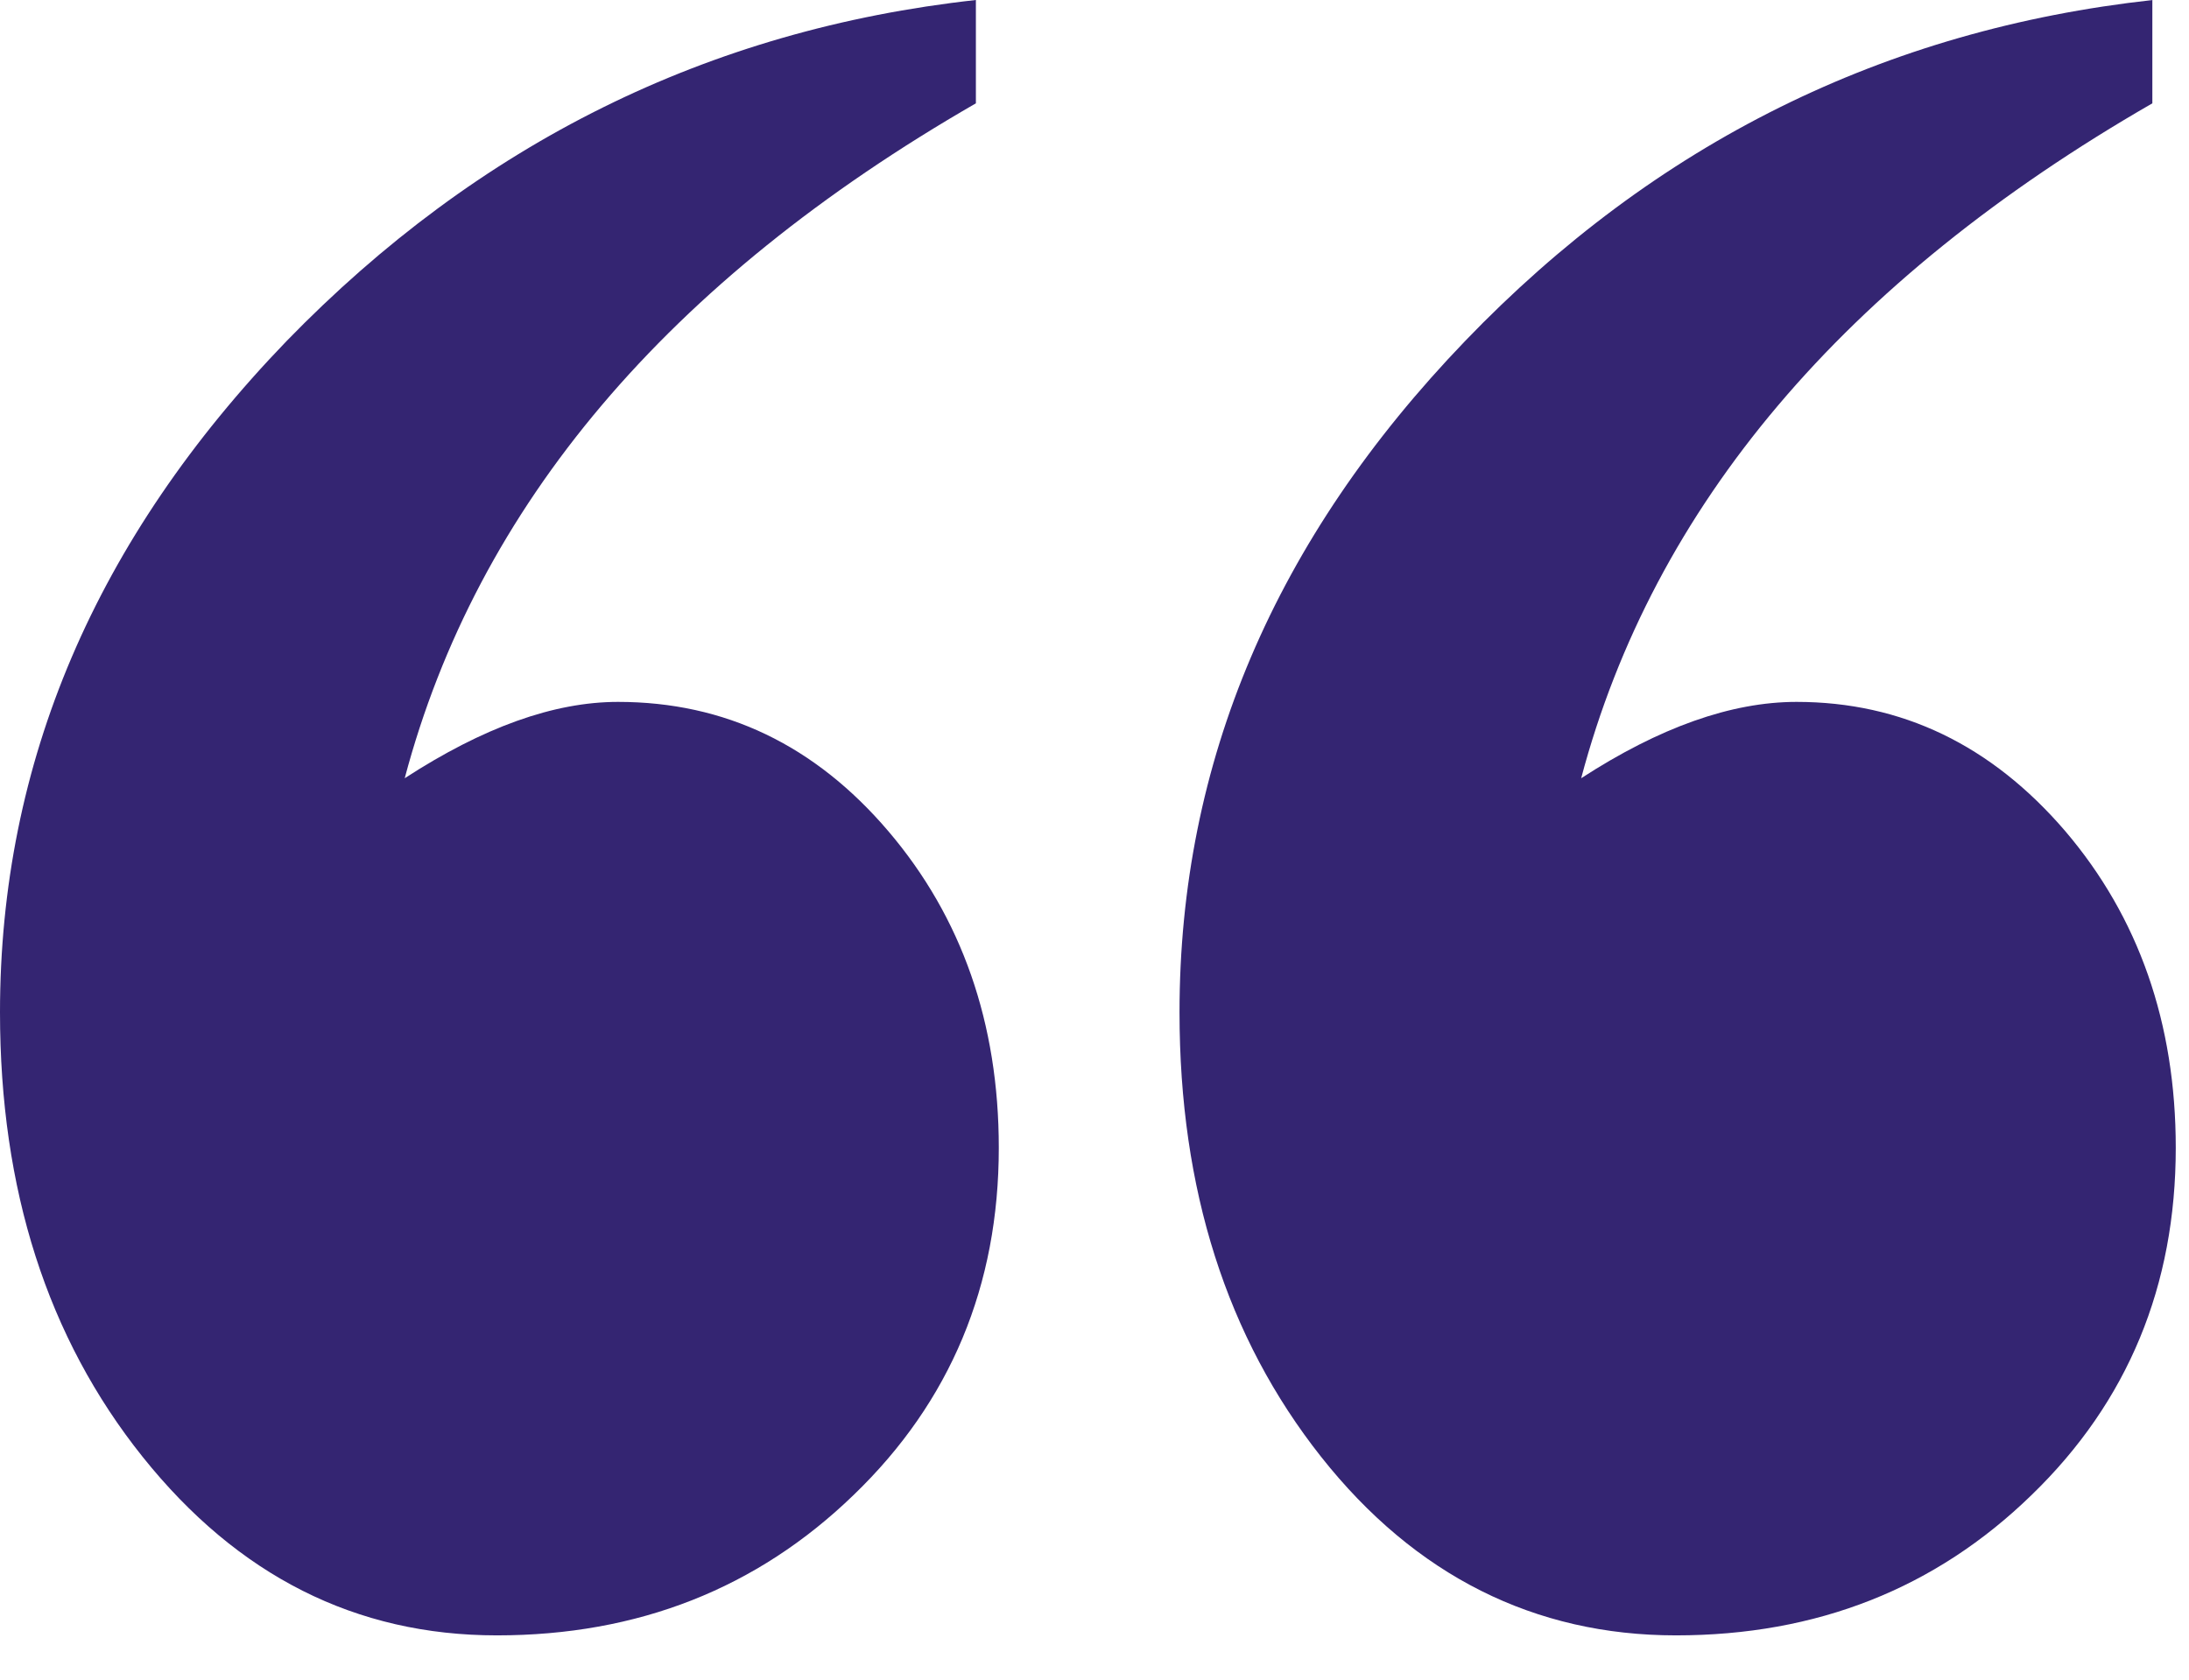
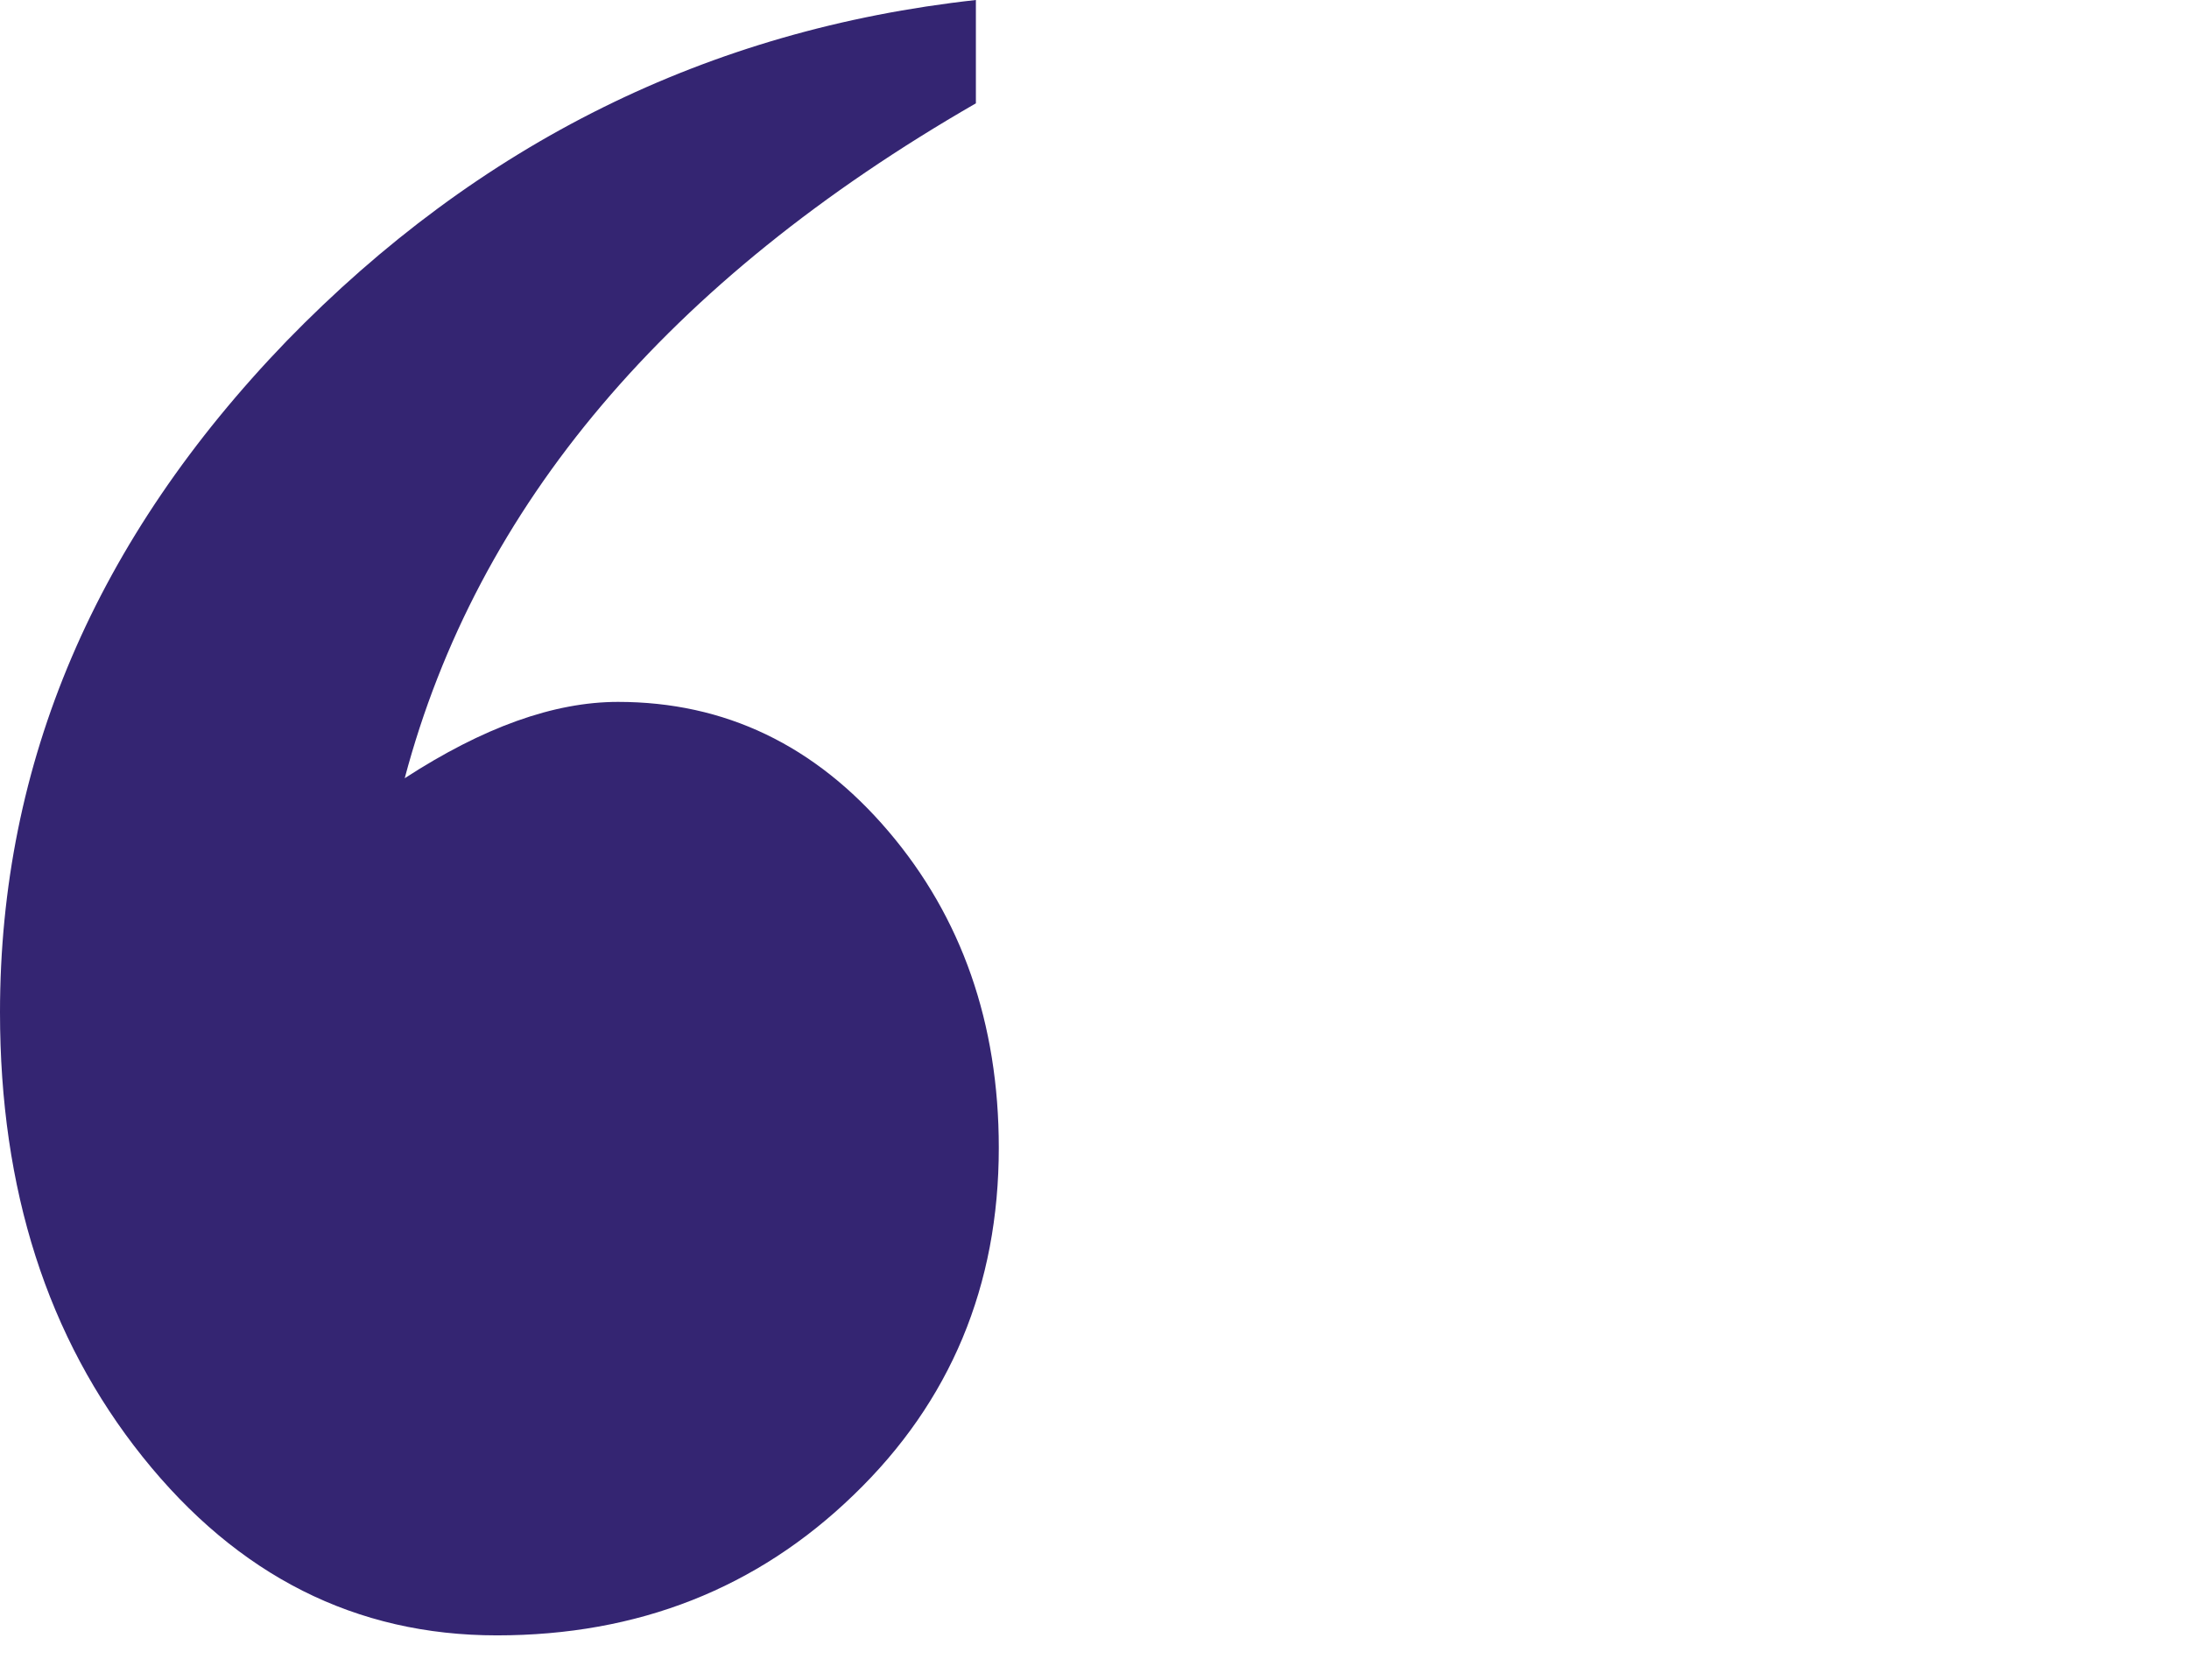
<svg xmlns="http://www.w3.org/2000/svg" width="43" height="33" viewBox="0 0 43 33" fill="none">
  <path d="M19.17 0V2.03C13.11 5.52 9.37 9.94 7.95 15.29C9.49 14.29 10.88 13.79 12.14 13.79C14.24 13.79 16.01 14.64 17.45 16.33C18.89 18.02 19.62 20.1 19.62 22.55C19.62 25.26 18.67 27.54 16.77 29.37C14.87 31.21 12.53 32.13 9.76 32.13C6.99 32.13 4.67 30.96 2.8 28.62C0.93 26.28 0 23.37 0 19.89C0 14.98 1.88 10.59 5.63 6.7C9.4 2.82 13.91 0.58 19.17 0Z" fill="#342572" />
-   <path d="M42.28 0V2.03C36.22 5.52 32.48 9.94 31.06 15.29C32.6 14.29 34.01 13.79 35.29 13.79C37.36 13.79 39.12 14.64 40.57 16.33C42.01 18.02 42.74 20.1 42.74 22.55C42.74 25.26 41.8 27.54 39.91 29.37C38.02 31.21 35.69 32.13 32.92 32.13C30.15 32.13 27.8 30.96 25.95 28.62C24.1 26.28 23.17 23.37 23.17 19.89C23.17 14.98 25.04 10.59 28.78 6.7C32.52 2.81 37.02 0.58 42.29 0L42.28 0Z" fill="#342572" />
</svg>